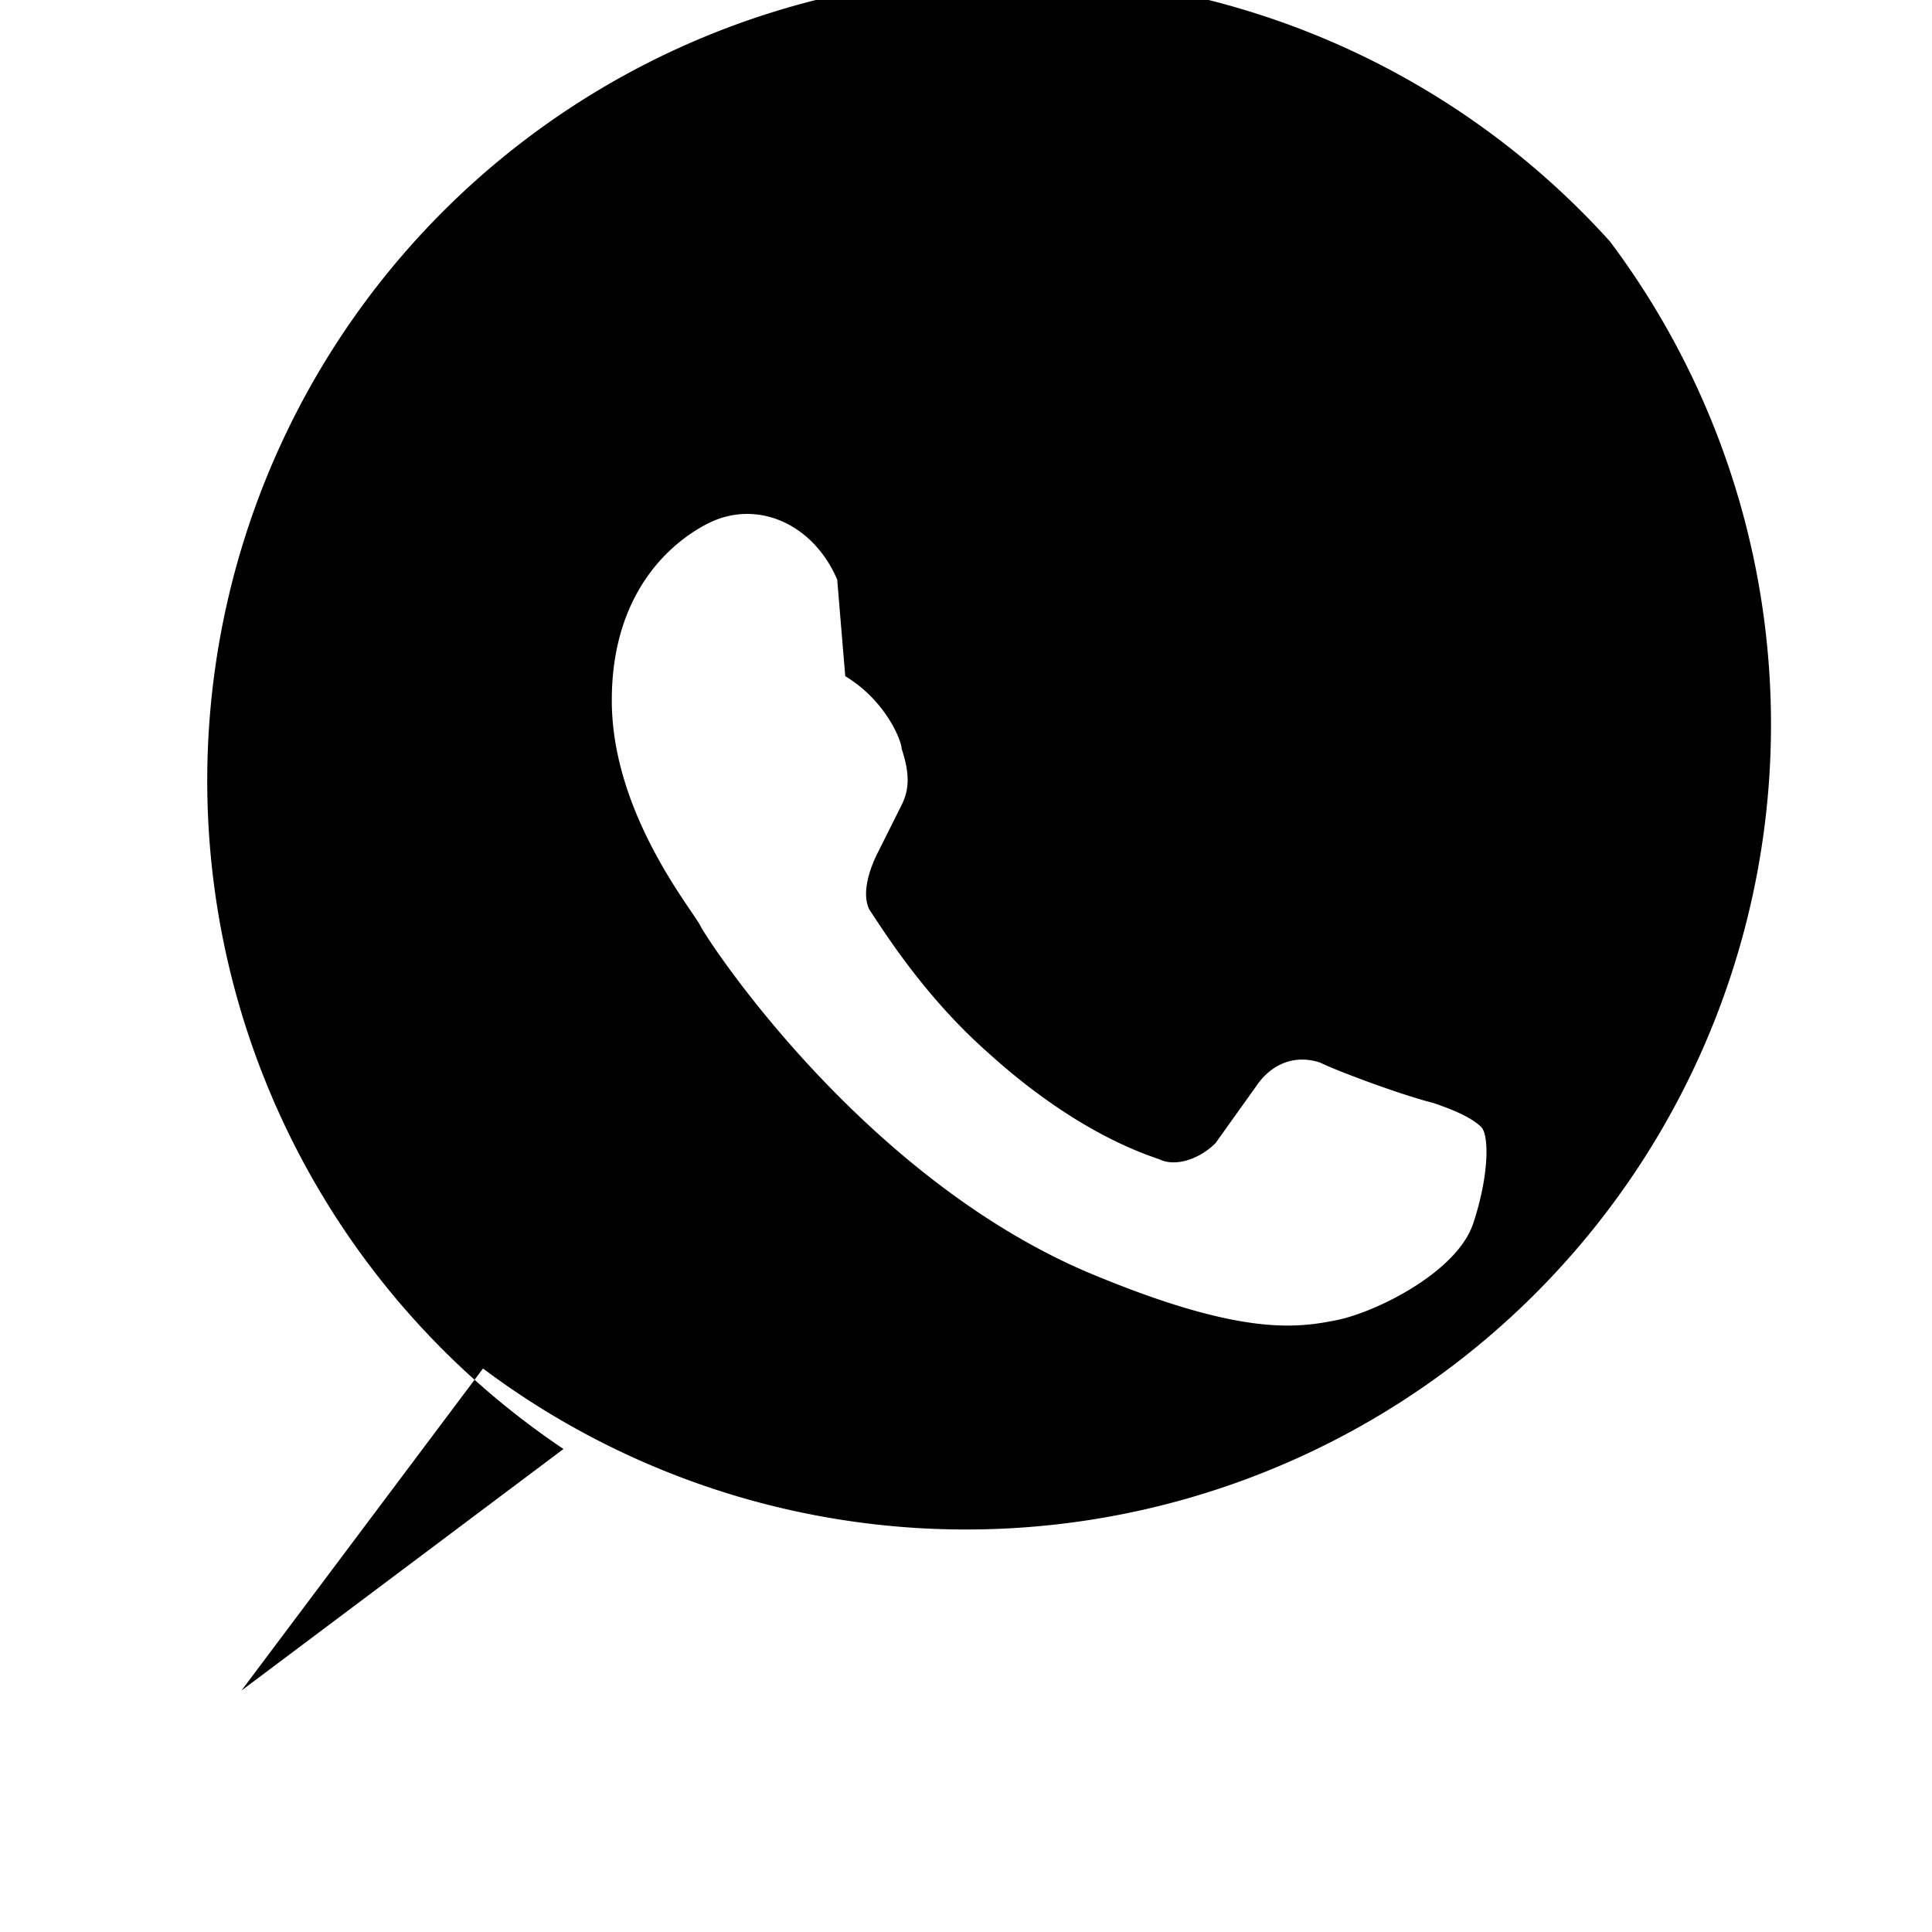
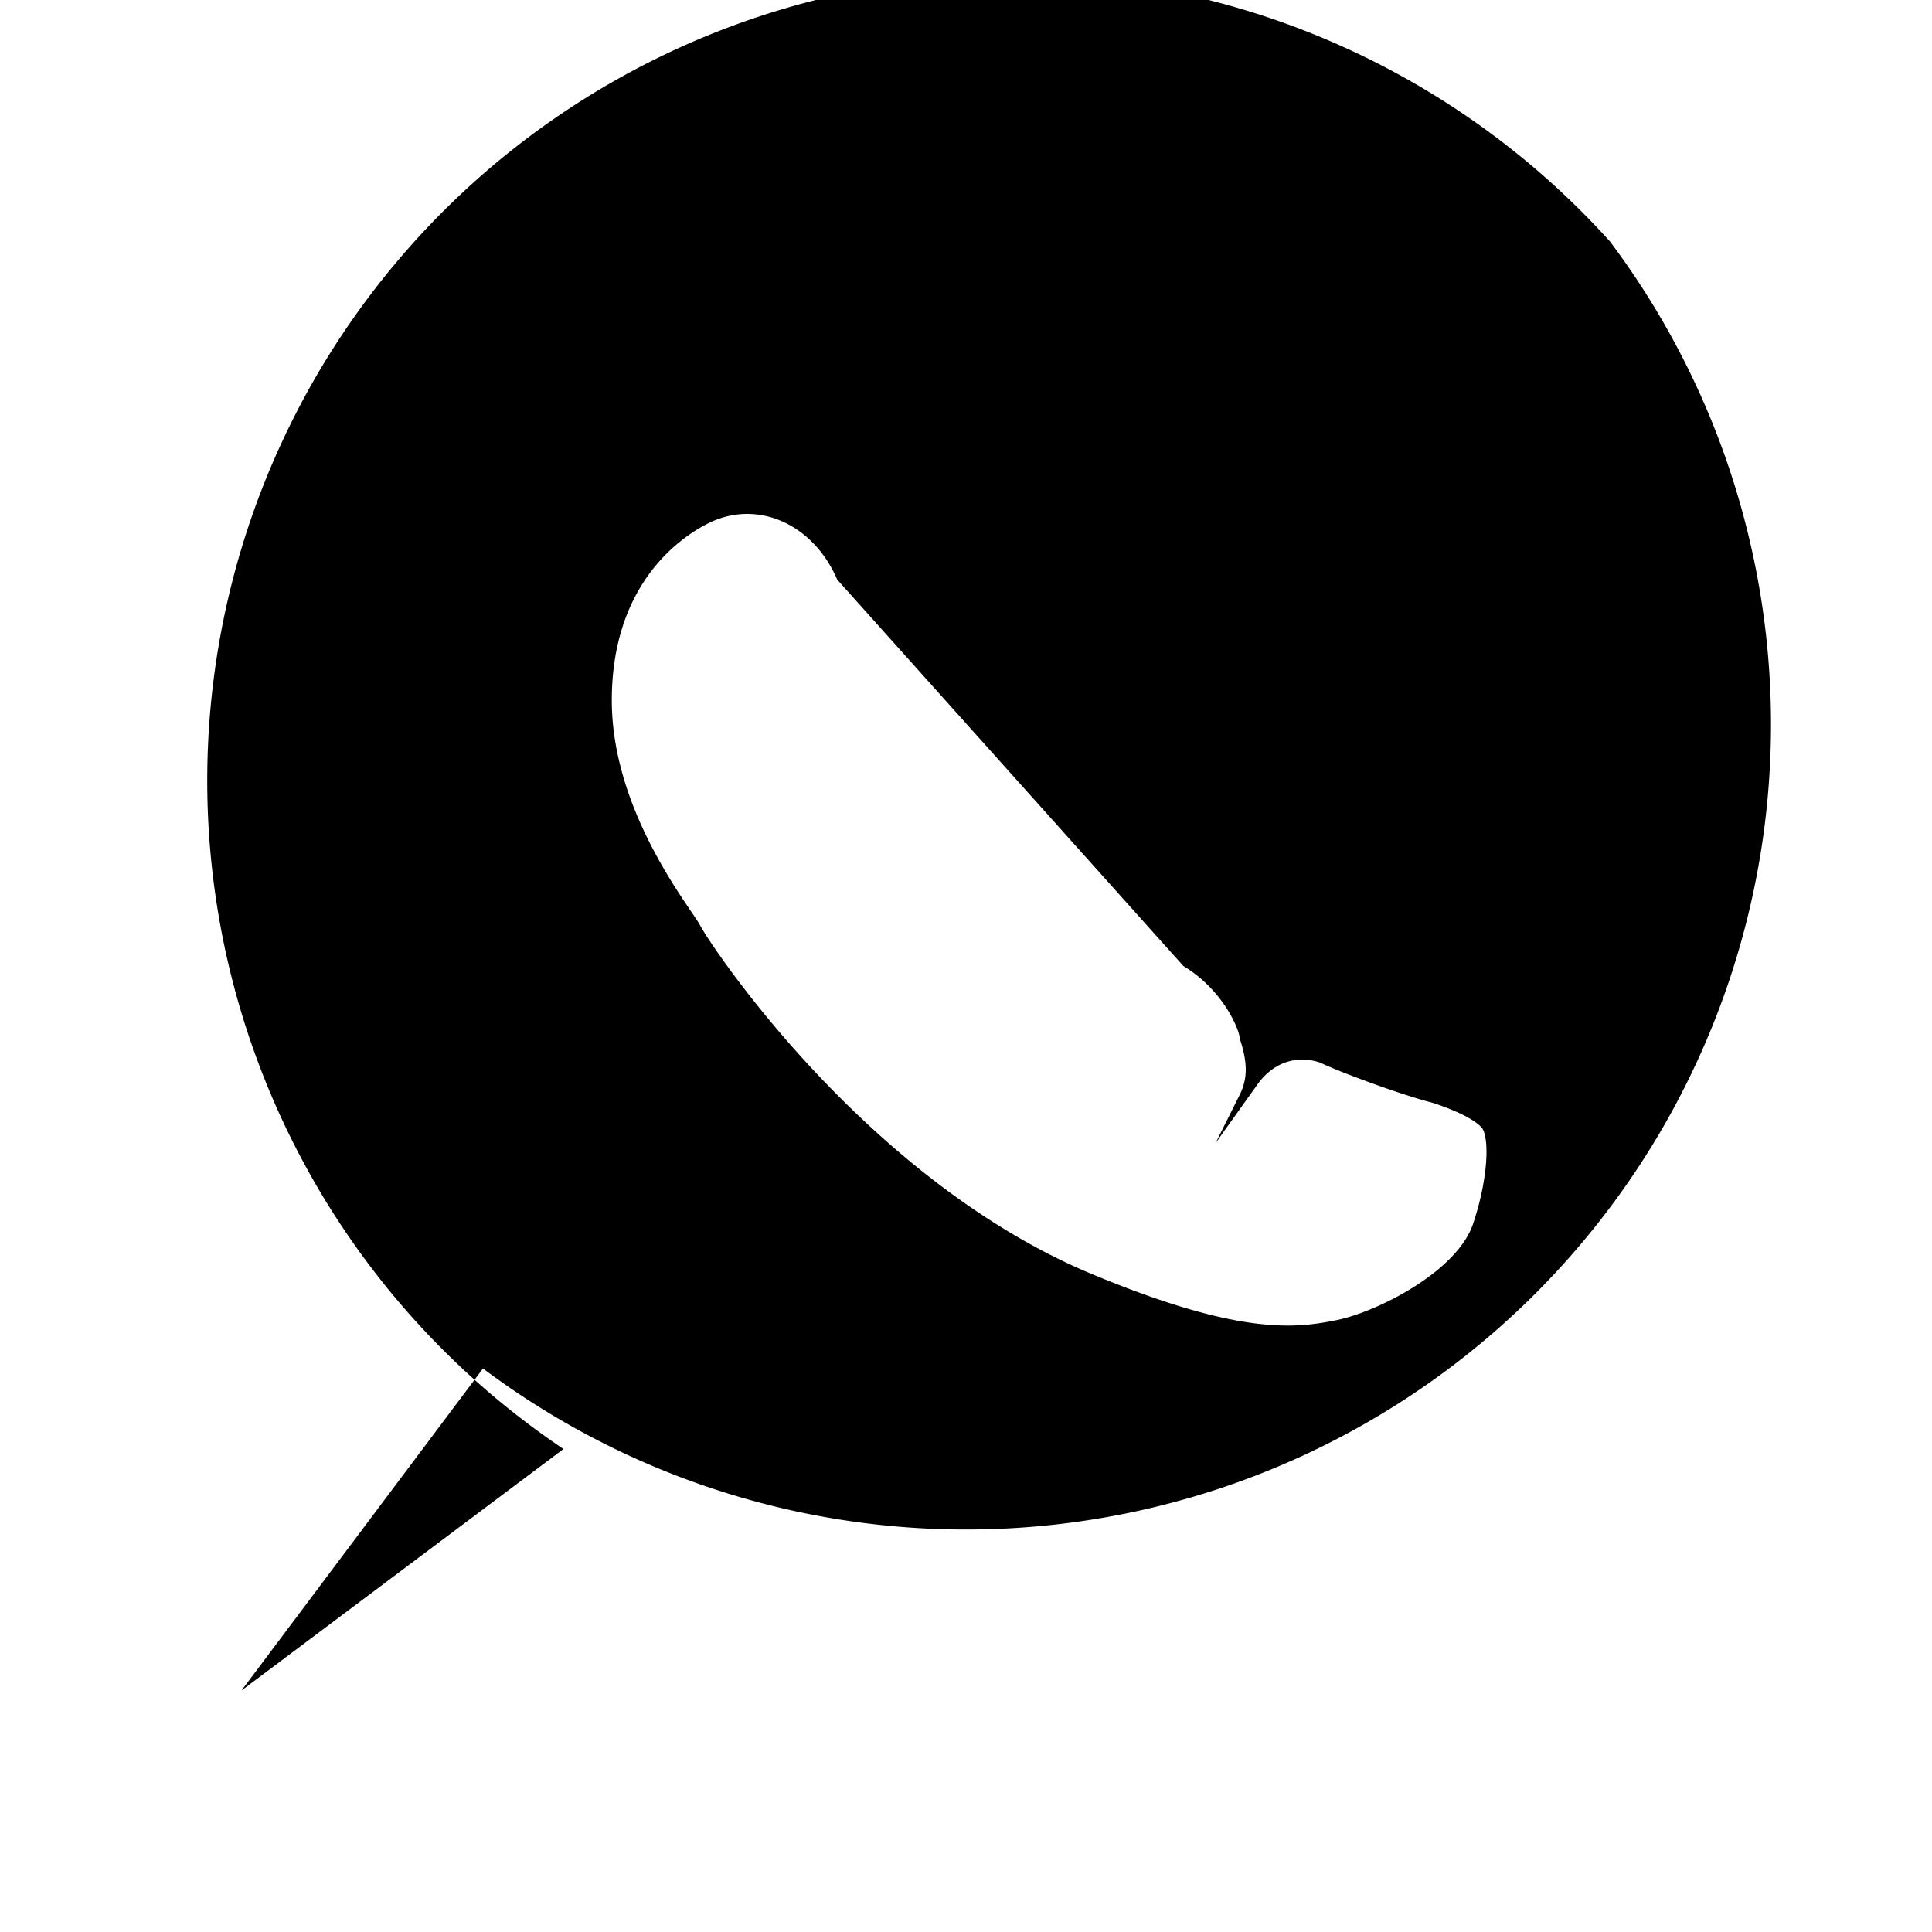
<svg xmlns="http://www.w3.org/2000/svg" viewBox="0 0 24 24">
-   <path fill="currentColor" d="M20 3a10 10 0 0 1-14 14L3 21l4-3a10 10 0 1 1 13-15zm-9.6 4.2c-.3-.7-1-1-1.6-.7-.4.2-1.2.8-1.2 2.2s1 2.6 1.1 2.8c.1.2 2 3.1 4.8 4.3 1.9.8 2.6.7 3.1.6.5-.1 1.5-.6 1.7-1.2.2-.6.2-1.1.1-1.2-.1-.1-.3-.2-.6-.3-.4-.1-1.2-.4-1.4-.5-.3-.1-.6 0-.8.3l-.5.7c-.2.2-.5.3-.7.2-.3-.1-1.1-.4-2.1-1.3-.8-.7-1.3-1.5-1.5-1.8-.1-.2 0-.5.1-.7l.3-.6c.1-.2.1-.4 0-.7 0-.1-.2-.6-.7-.9z" />
+   <path fill="currentColor" d="M20 3a10 10 0 0 1-14 14L3 21l4-3a10 10 0 1 1 13-15zm-9.6 4.2c-.3-.7-1-1-1.6-.7-.4.2-1.2.8-1.2 2.2s1 2.6 1.1 2.8c.1.2 2 3.1 4.8 4.3 1.9.8 2.6.7 3.1.6.5-.1 1.5-.6 1.7-1.2.2-.6.2-1.1.1-1.2-.1-.1-.3-.2-.6-.3-.4-.1-1.2-.4-1.4-.5-.3-.1-.6 0-.8.3l-.5.7l.3-.6c.1-.2.1-.4 0-.7 0-.1-.2-.6-.7-.9z" />
</svg>